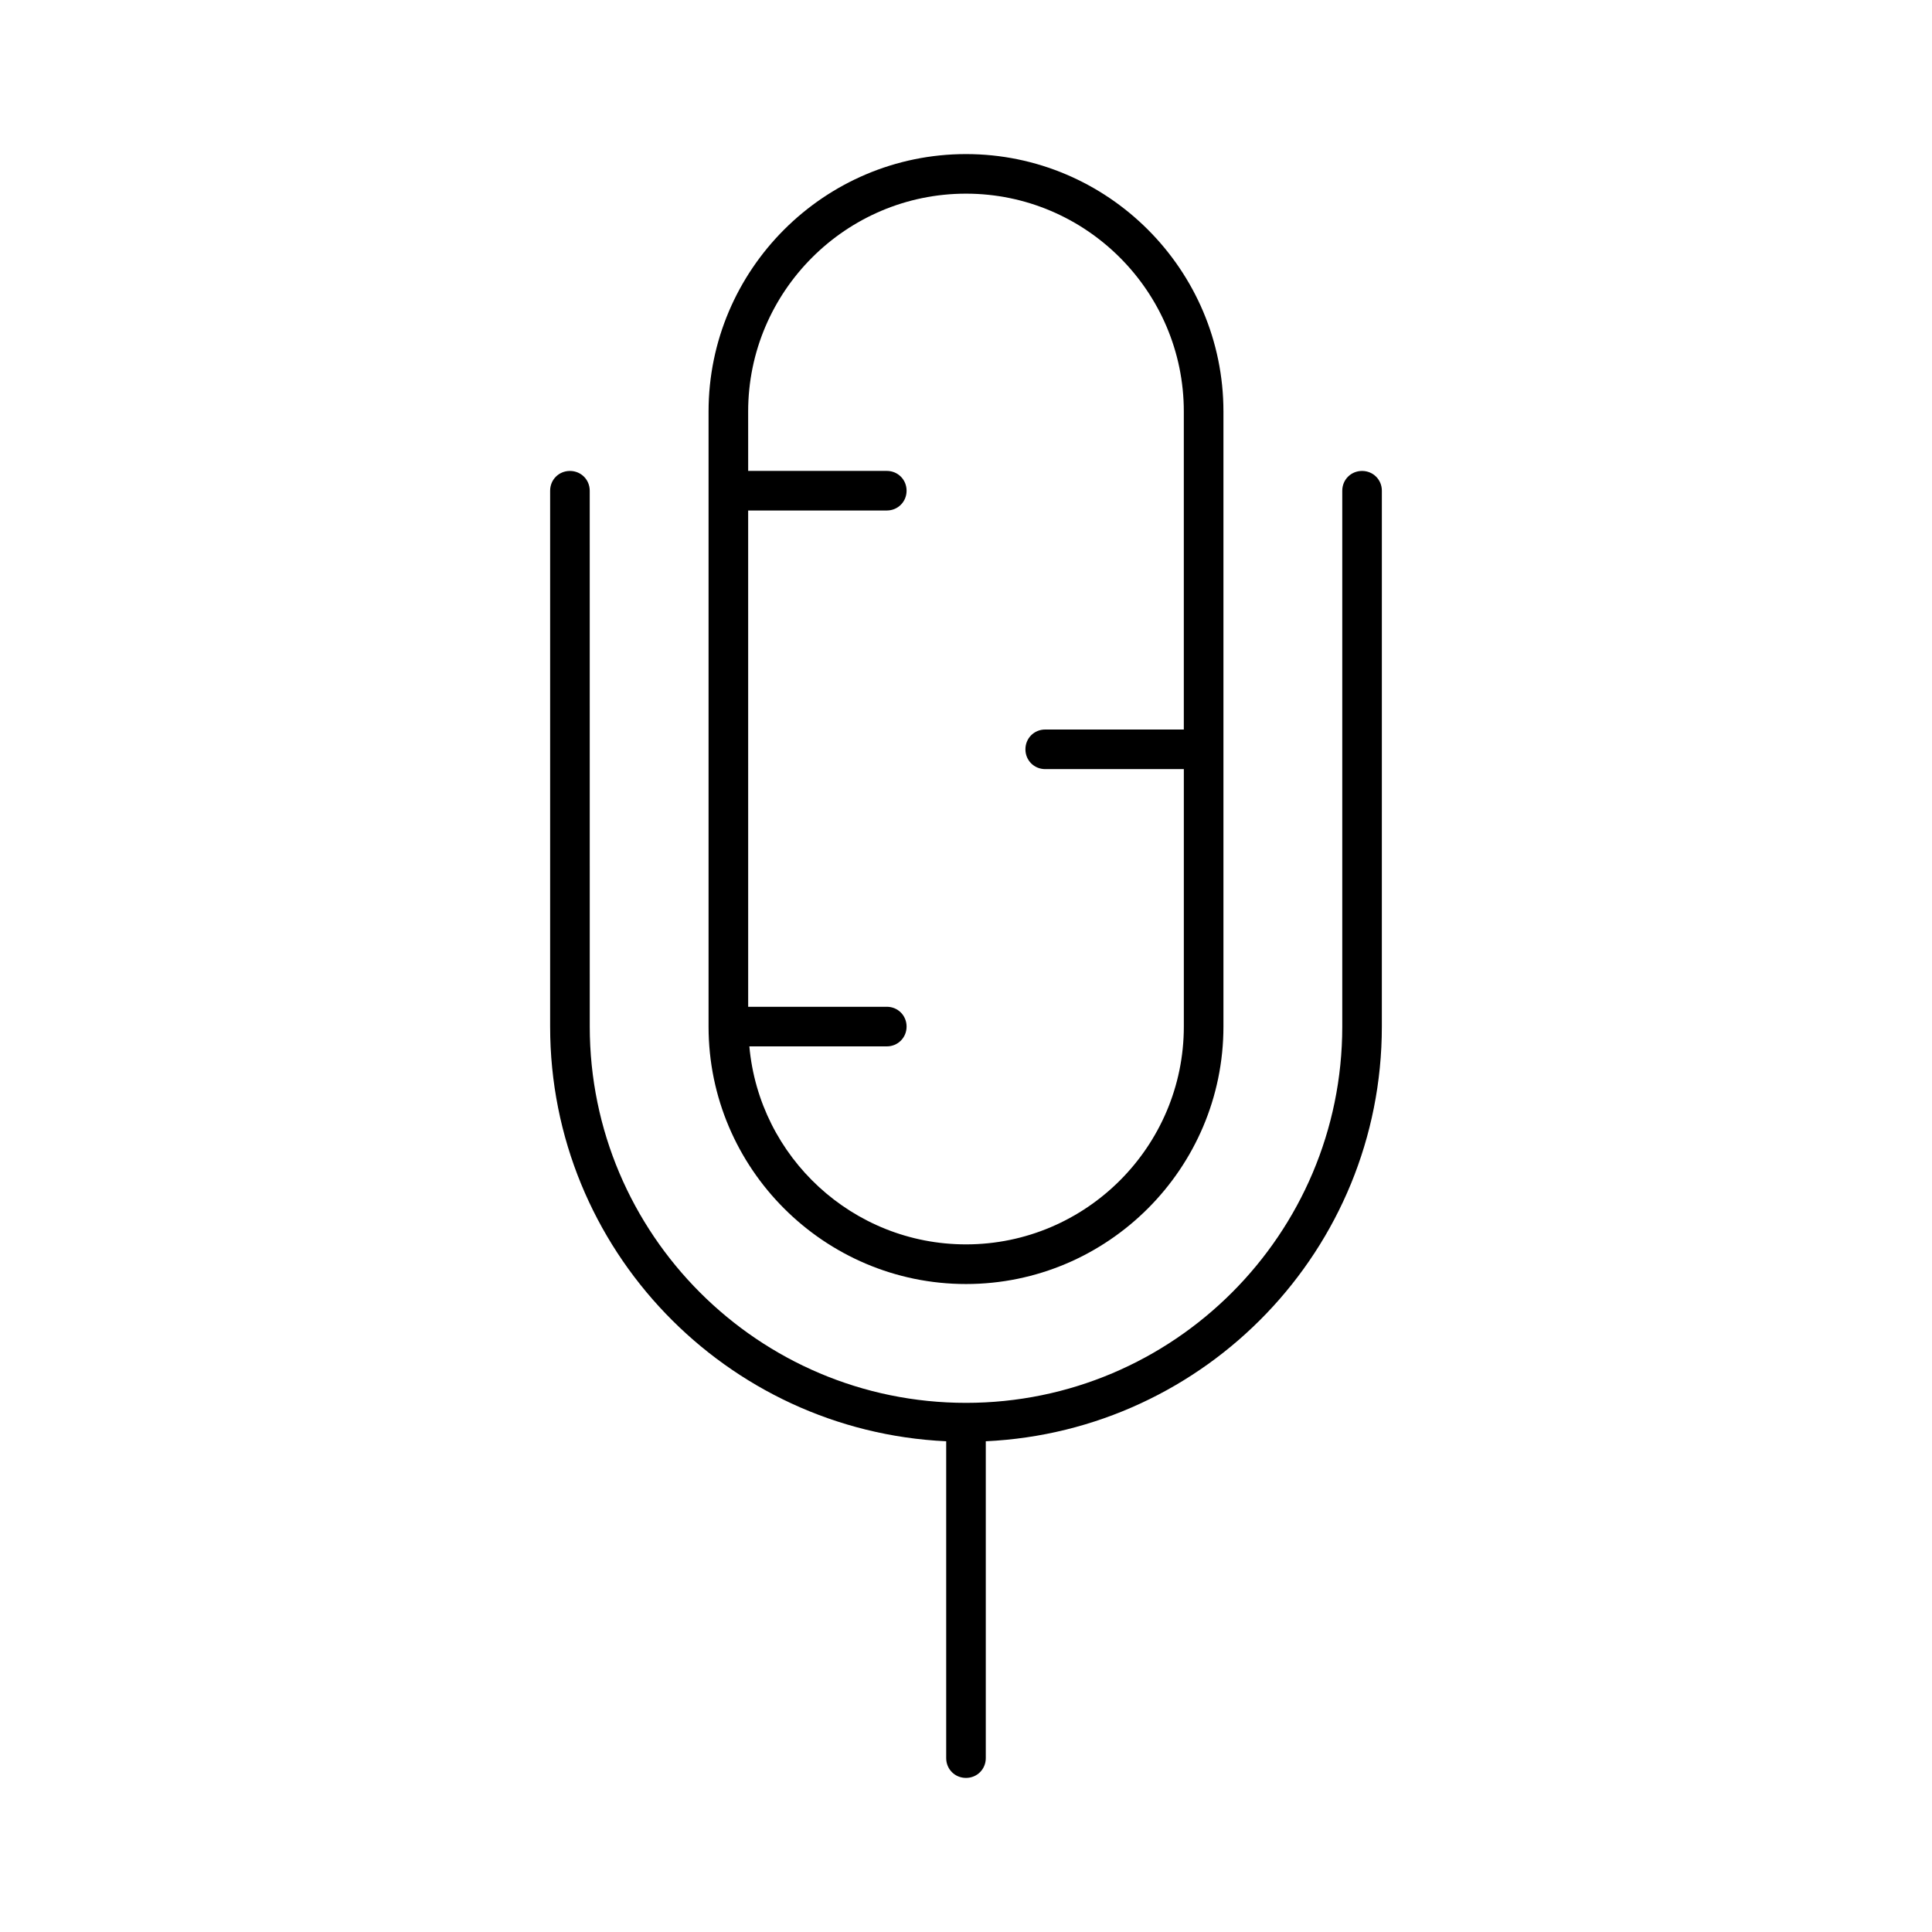
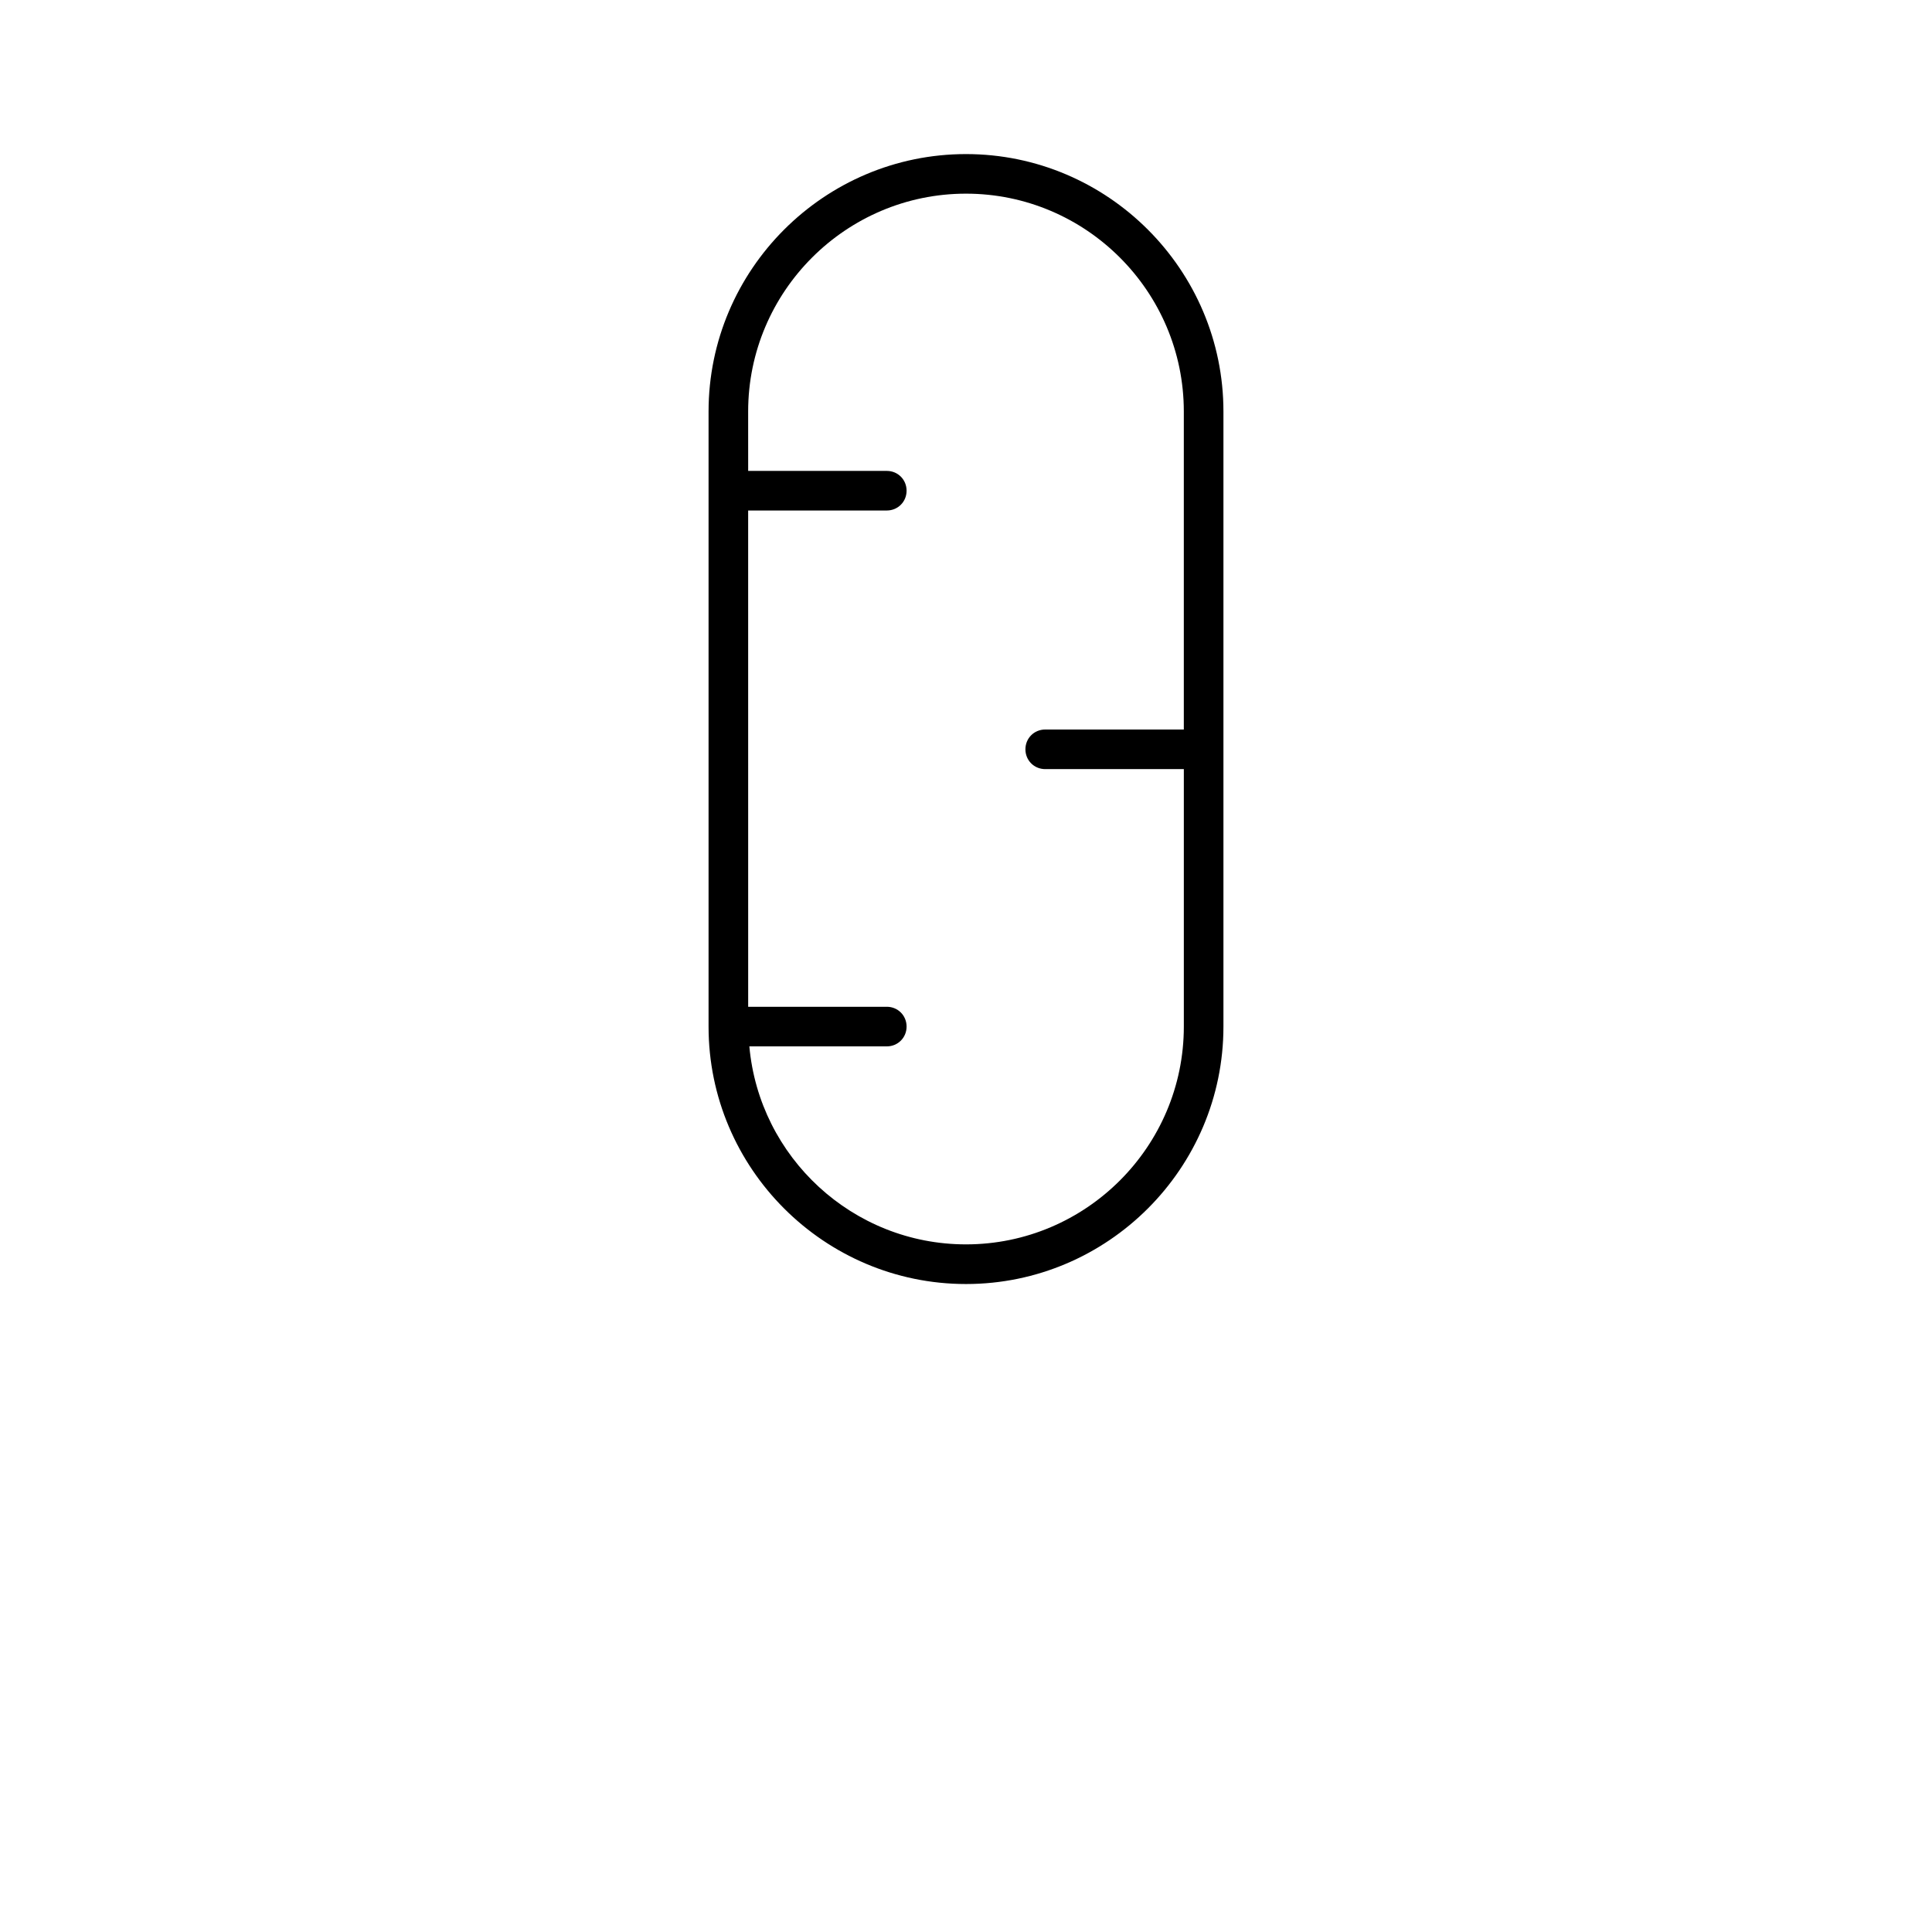
<svg xmlns="http://www.w3.org/2000/svg" fill="#000000" width="800px" height="800px" version="1.1" viewBox="144 144 512 512">
  <g>
    <path d="m400 484.28c37.574 0 68.223-30.648 68.223-68.223v-163c0-37.574-30.648-68.223-68.223-68.223s-68.223 30.648-68.223 68.223v163c-0.004 37.574 30.645 68.223 68.223 68.223zm-20.992-73.473h-36.734l-0.004-131.52h36.738c2.938 0 5.246-2.309 5.246-5.246s-2.309-5.246-5.246-5.246h-36.734l-0.004-15.746c0-31.805 25.926-57.727 57.727-57.727 31.805 0 57.727 25.926 57.727 57.727v84.281h-36.73c-2.938 0-5.246 2.309-5.246 5.246s2.309 5.246 5.246 5.246h36.734v68.223c0 31.805-25.926 57.727-57.727 57.727-30.02 0-54.789-23.09-57.414-52.48l36.422 0.008c2.938 0 5.246-2.309 5.246-5.246 0-2.941-2.309-5.25-5.246-5.25z" />
-     <path d="m394.75 609.92c0 2.938 2.309 5.246 5.246 5.246s5.246-2.309 5.246-5.246v-83.969c58.359-2.731 104.96-50.906 104.96-109.89l0.004-142.01c0-2.938-2.309-5.246-5.246-5.246s-5.246 2.309-5.246 5.246v142.01c0 55-44.715 99.711-99.711 99.711-55 0-99.711-44.715-99.711-99.711l-0.008-142.01c0-2.938-2.309-5.246-5.246-5.246s-5.246 2.309-5.246 5.246v142.01c0 58.988 46.602 107.16 104.96 109.89z" />
  </g>
</svg>